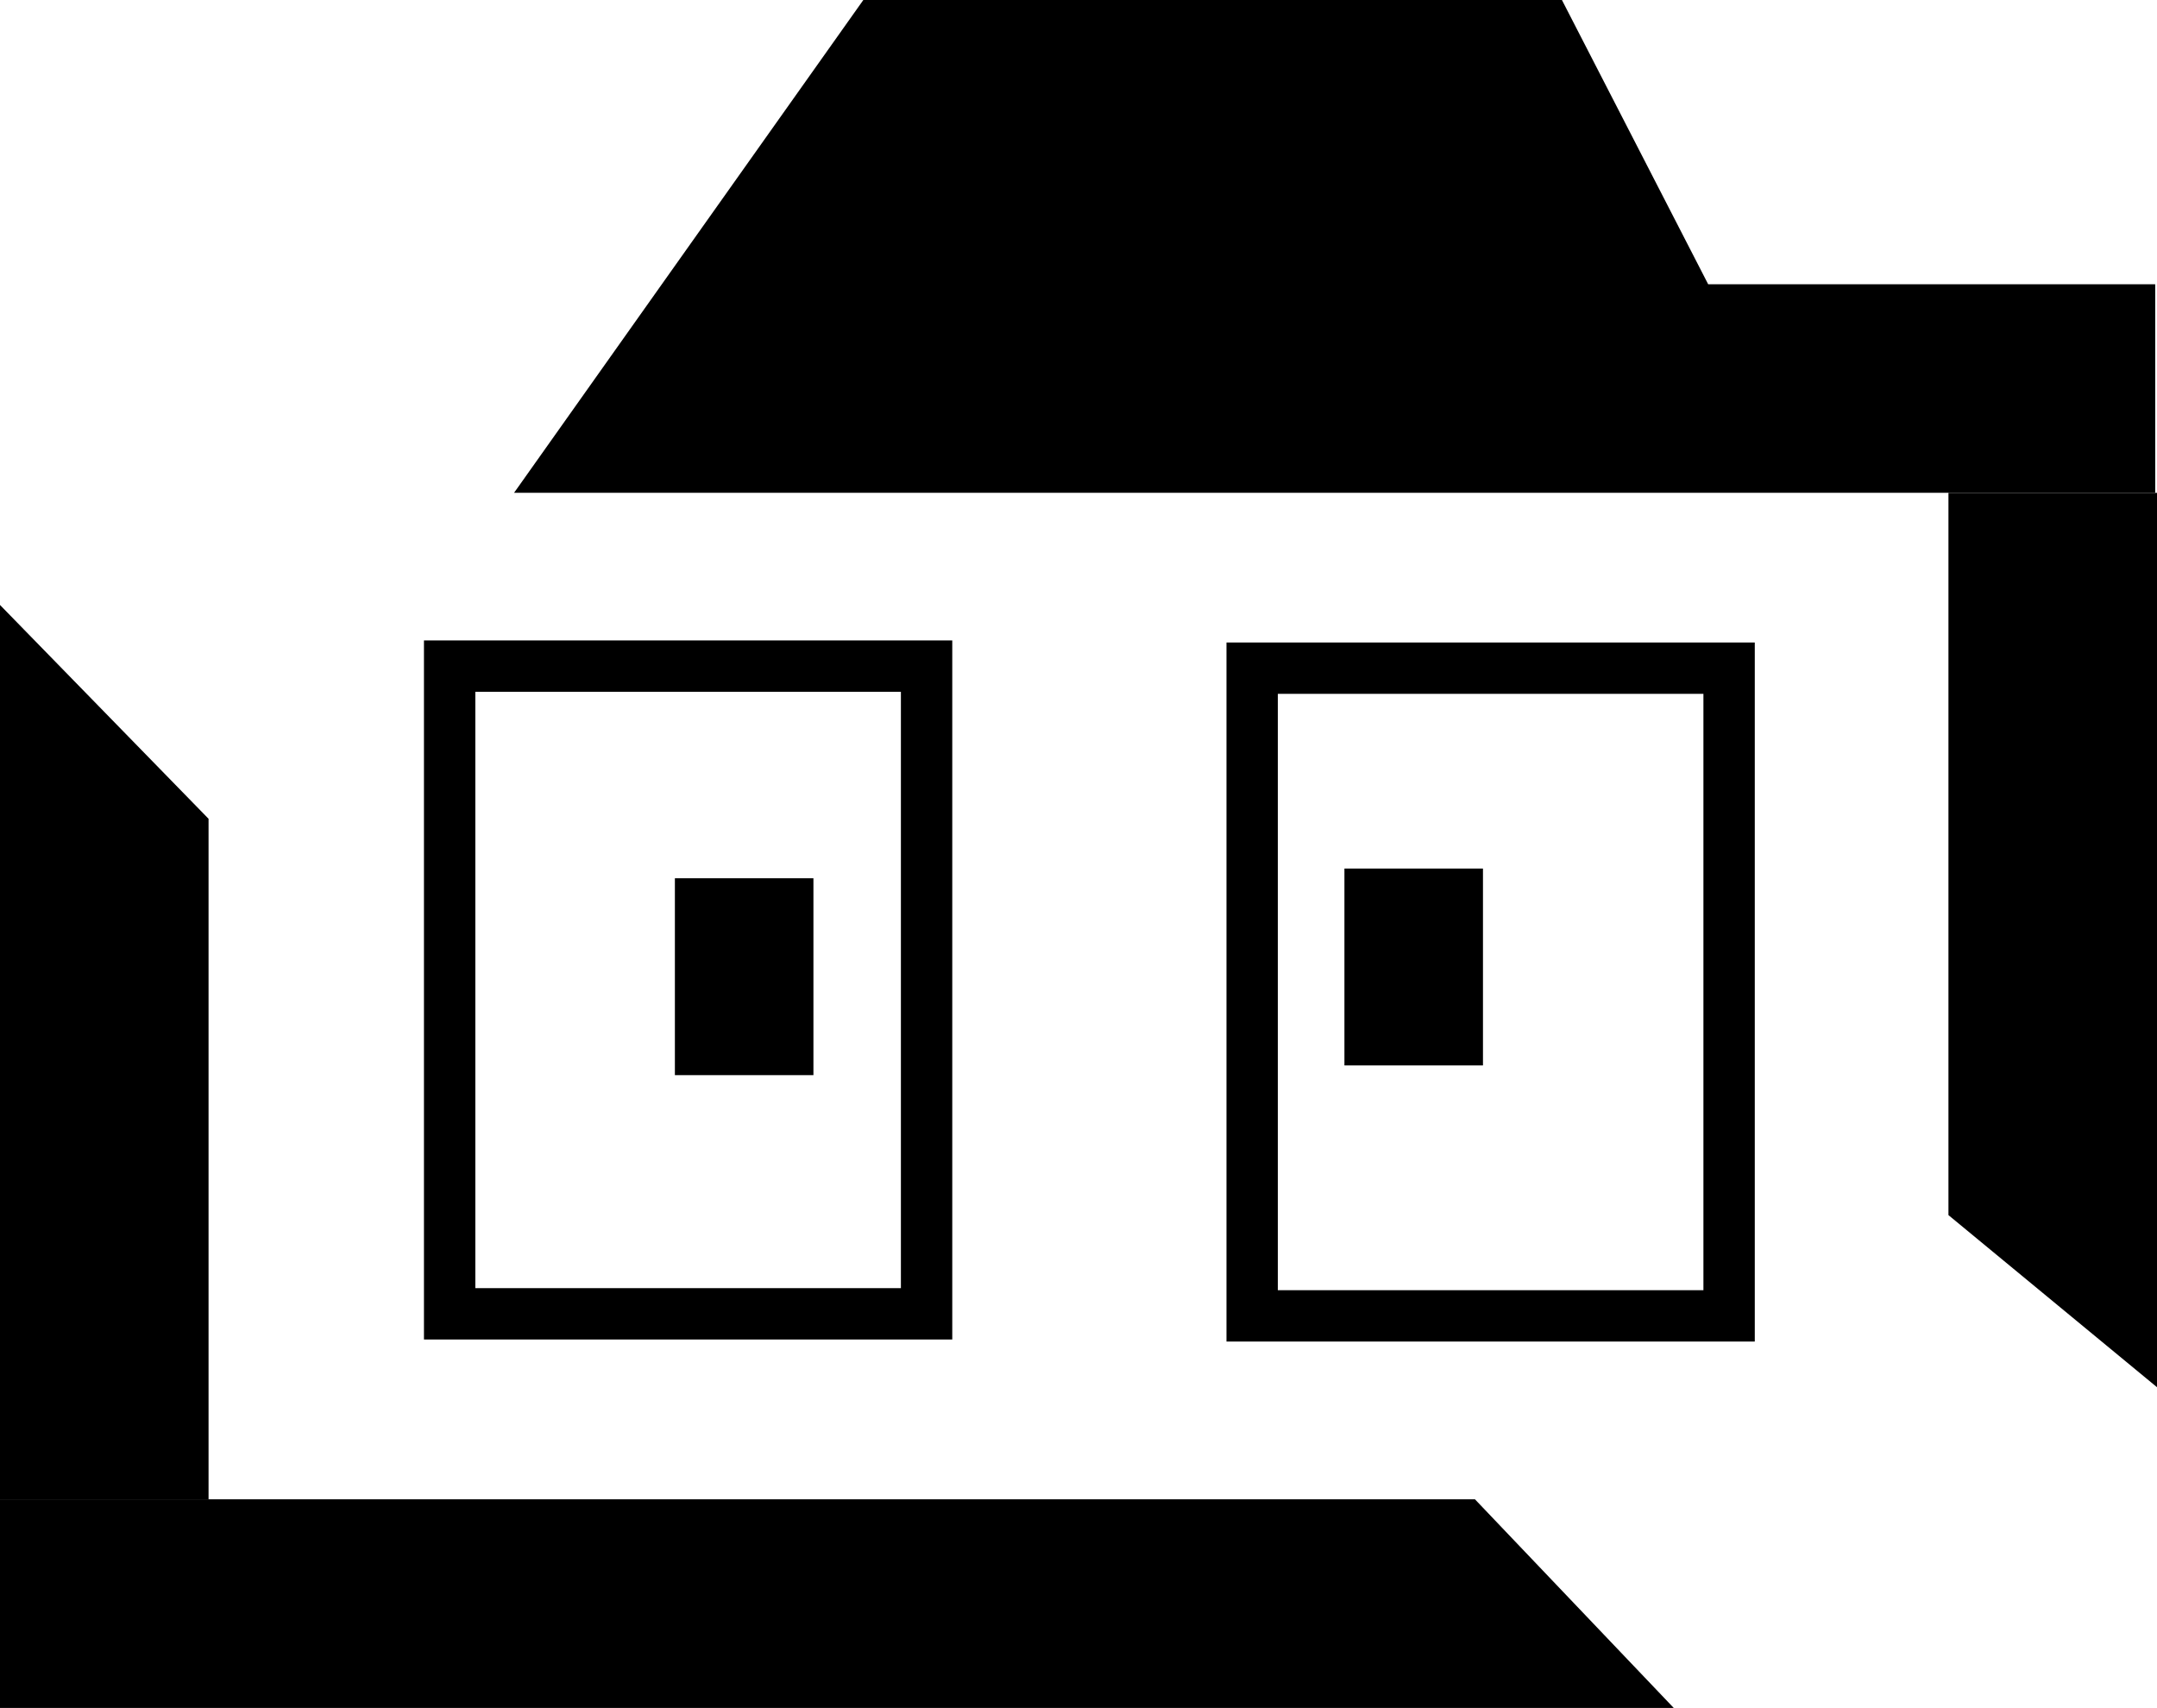
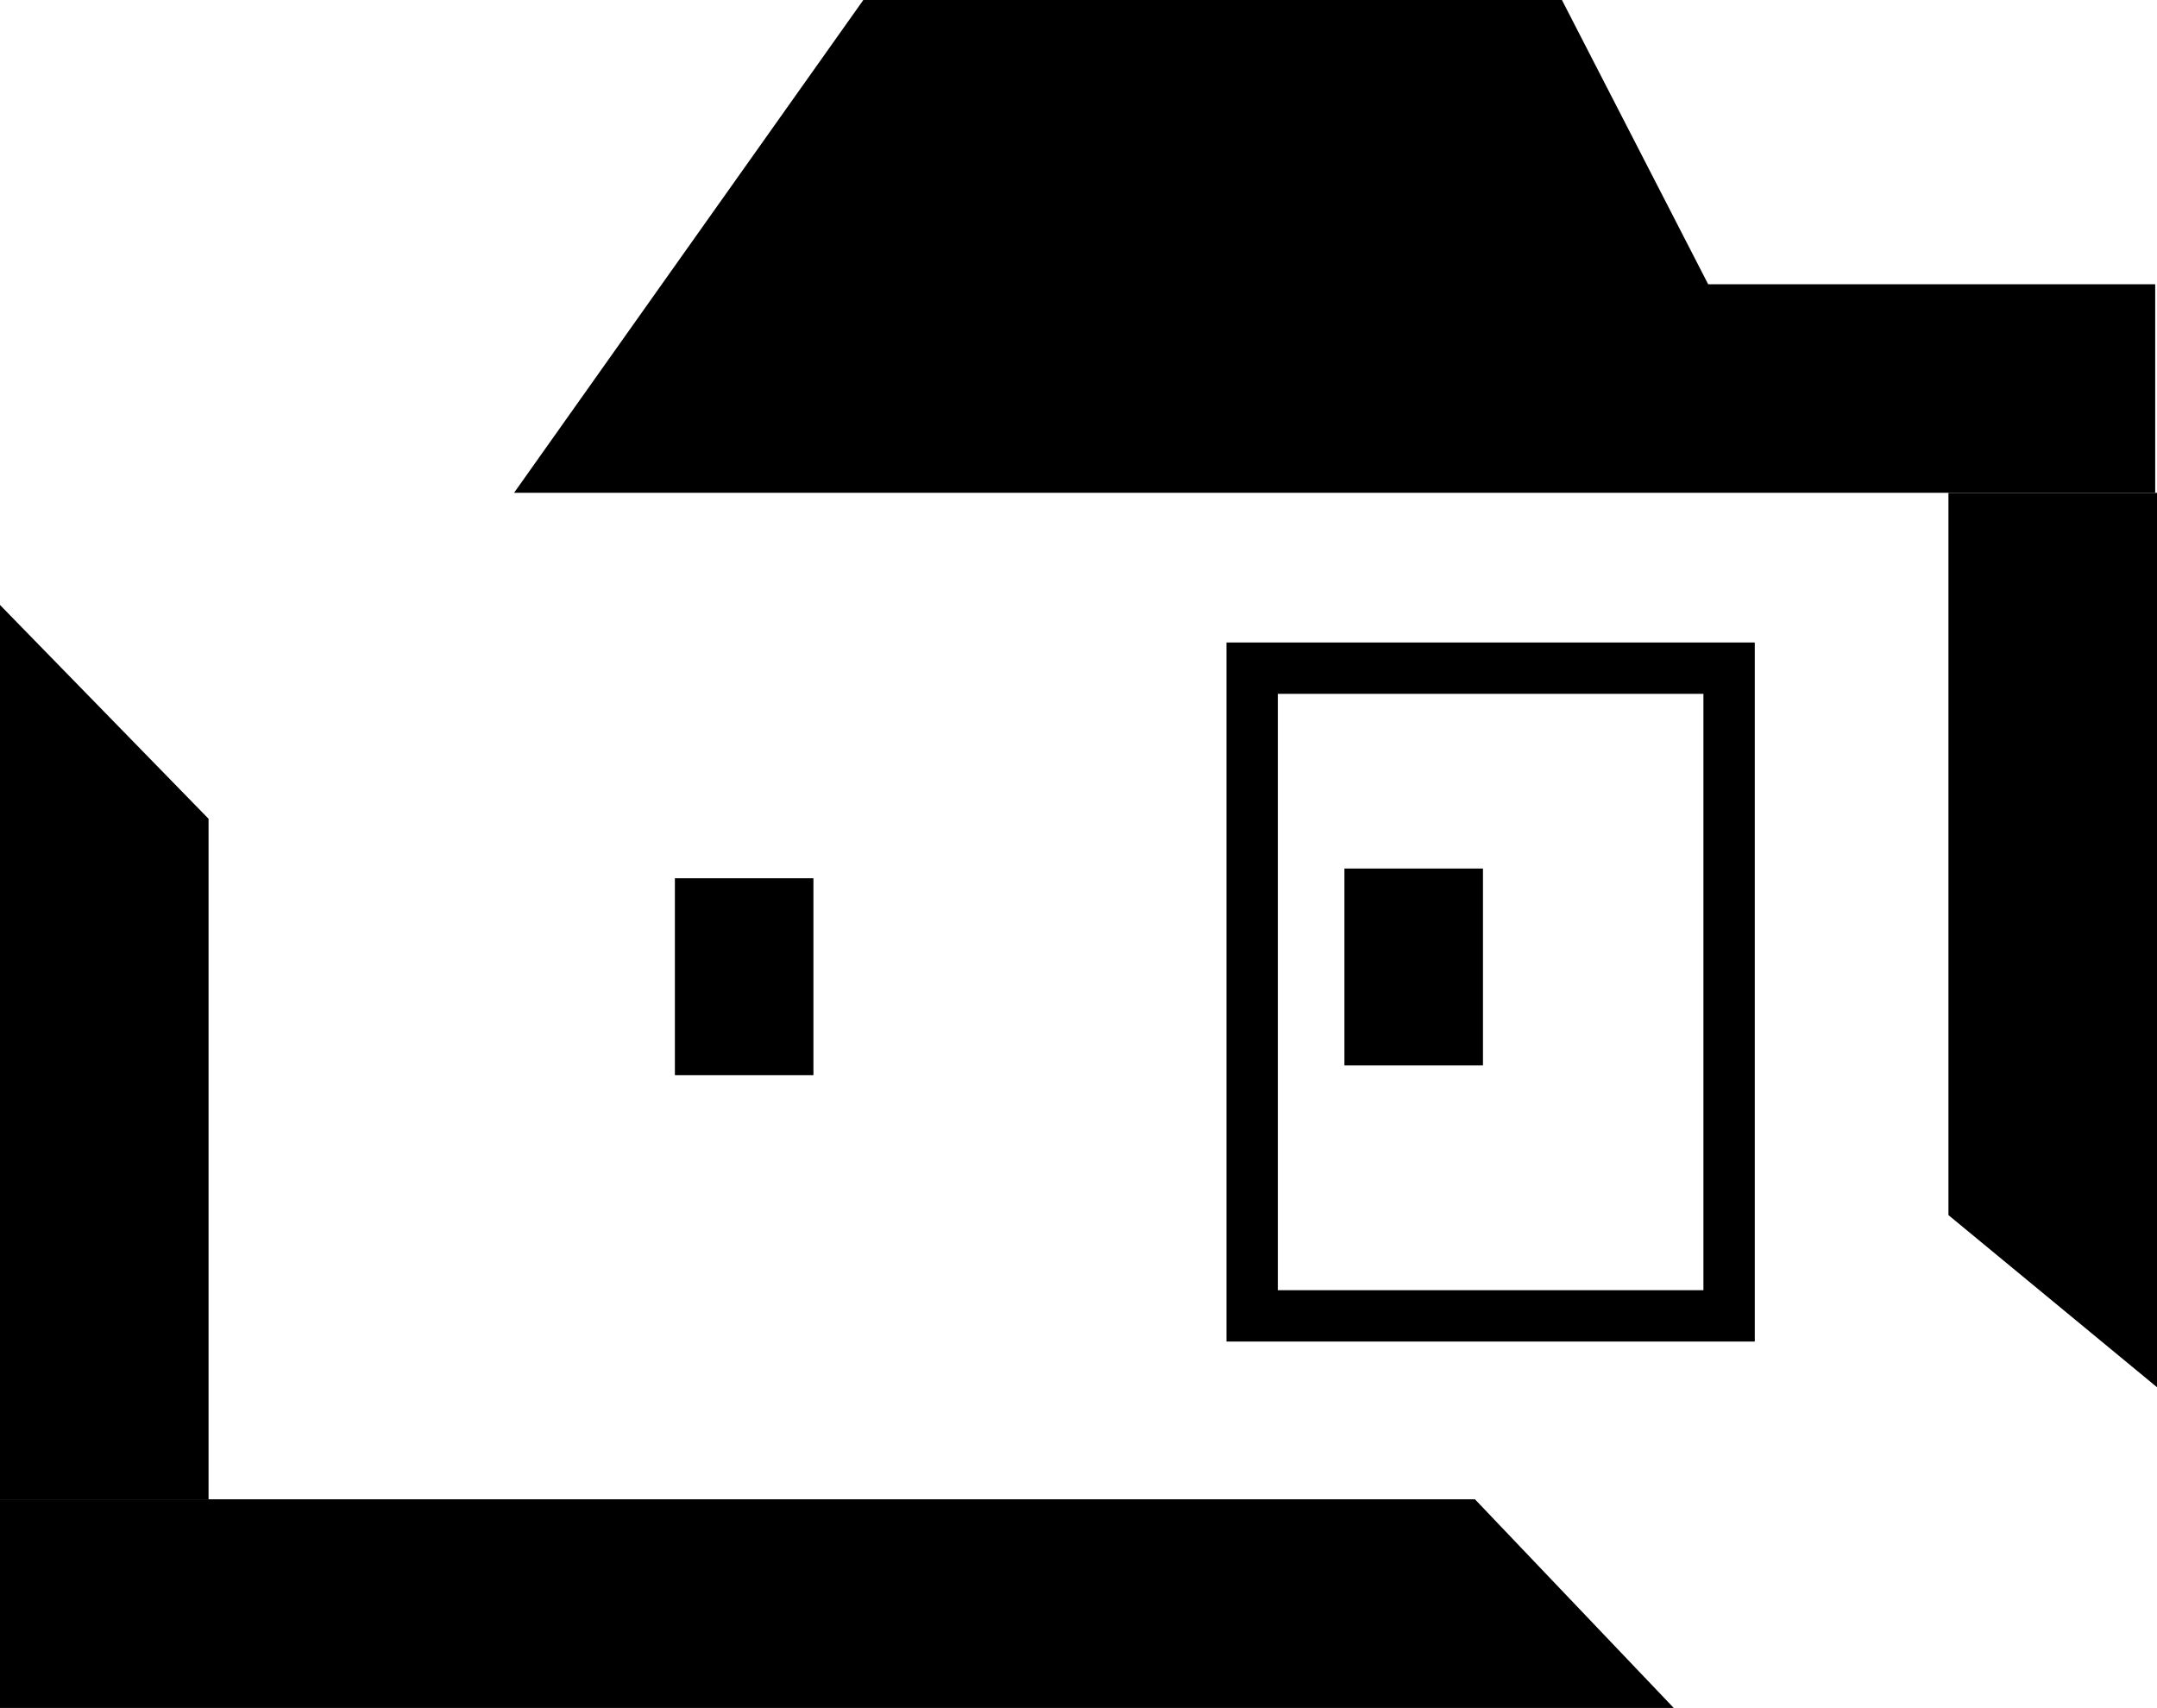
<svg xmlns="http://www.w3.org/2000/svg" viewBox="0 0 503.99 399.14">
  <defs>
    <style>.cls-1{fill:none;stroke:#000;stroke-miterlimit:10;stroke-width:12px;}</style>
  </defs>
  <g id="Layer_2" data-name="Layer 2">
    <g id="Layer_1-2" data-name="Layer 1">
      <polygon points="48.73 350.39 0 350.39 0 141.38 48.73 191.35 48.73 350.39" />
      <polygon points="503.99 324.19 455.26 283.97 455.26 115.18 503.99 115.18 503.99 324.19" />
      <polygon points="344.63 350.39 391.07 399.14 0 399.14 0 350.39 344.63 350.39" />
      <polygon points="503.57 66.43 503.57 115.17 120.11 115.17 154.64 66.43 201.72 0 364.95 0 399.12 66.43 503.57 66.43" />
-       <rect class="cls-1" x="105.06" y="155.67" width="111.44" height="151.37" />
      <rect class="cls-1" x="292.57" y="156.15" width="111.44" height="151.37" />
      <rect x="157.69" y="205.25" width="32.37" height="46.01" />
      <rect x="314.13" y="202.98" width="32.37" height="46.01" />
    </g>
  </g>
</svg>